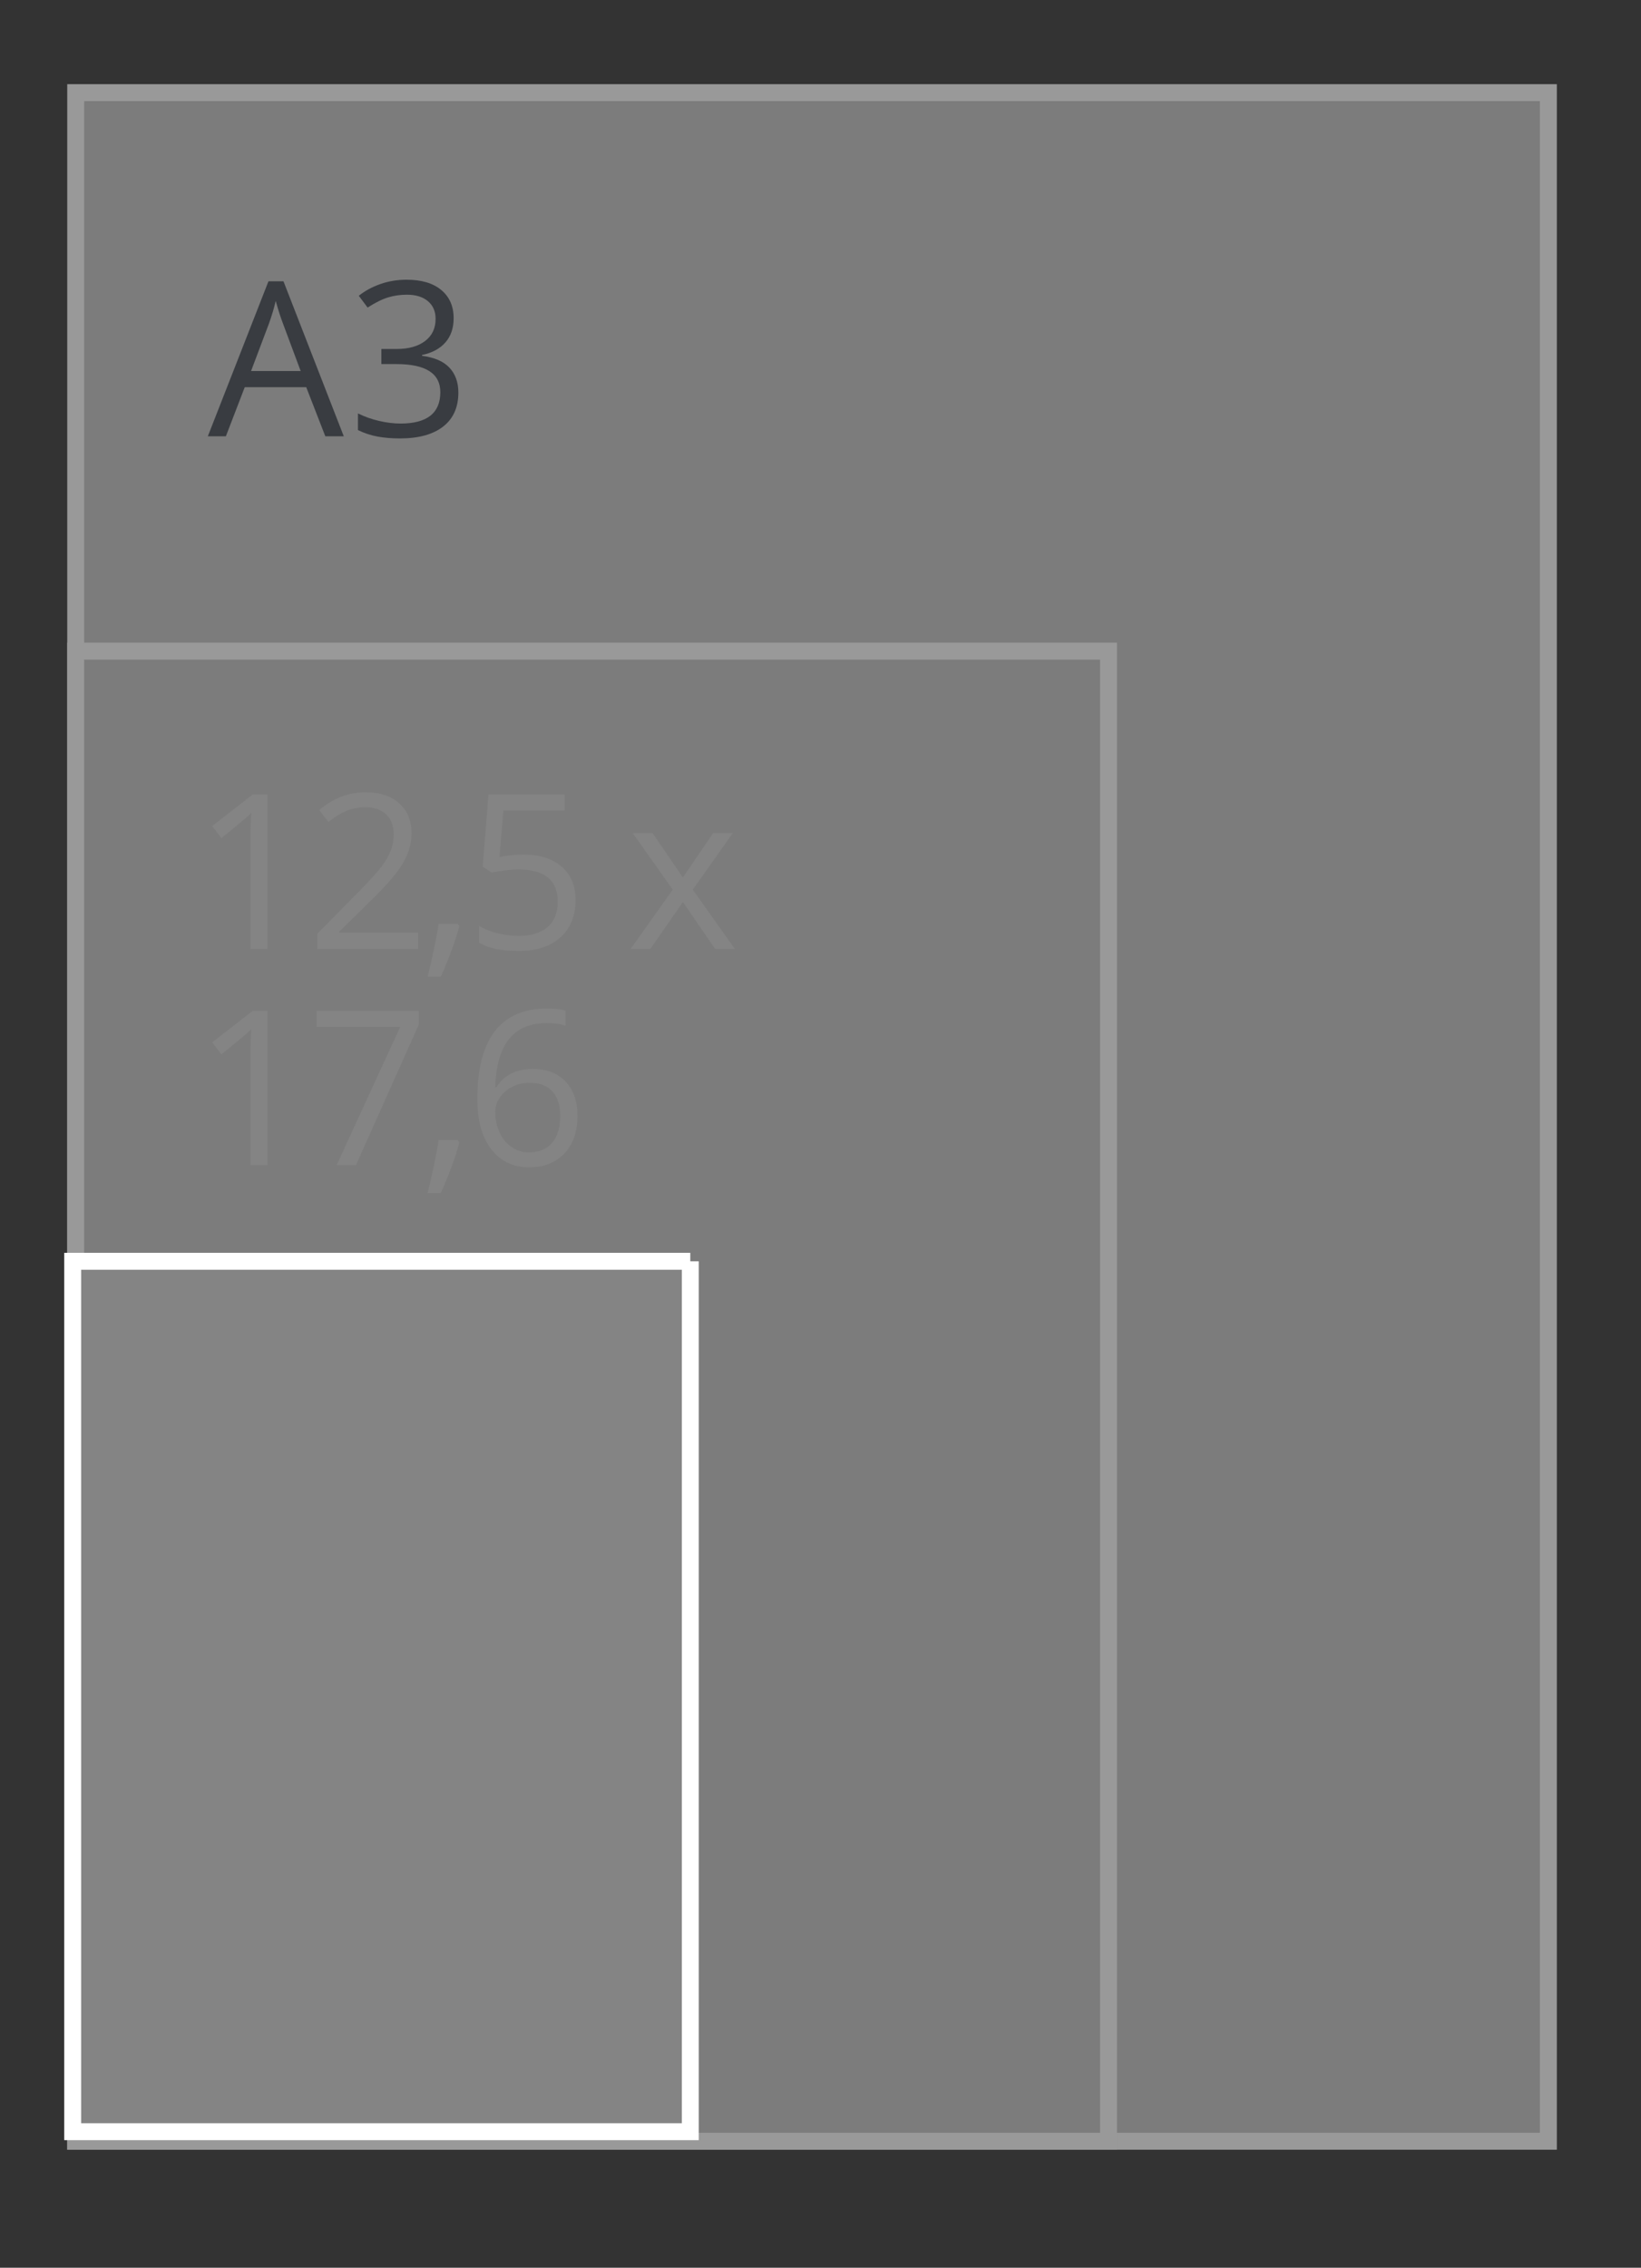
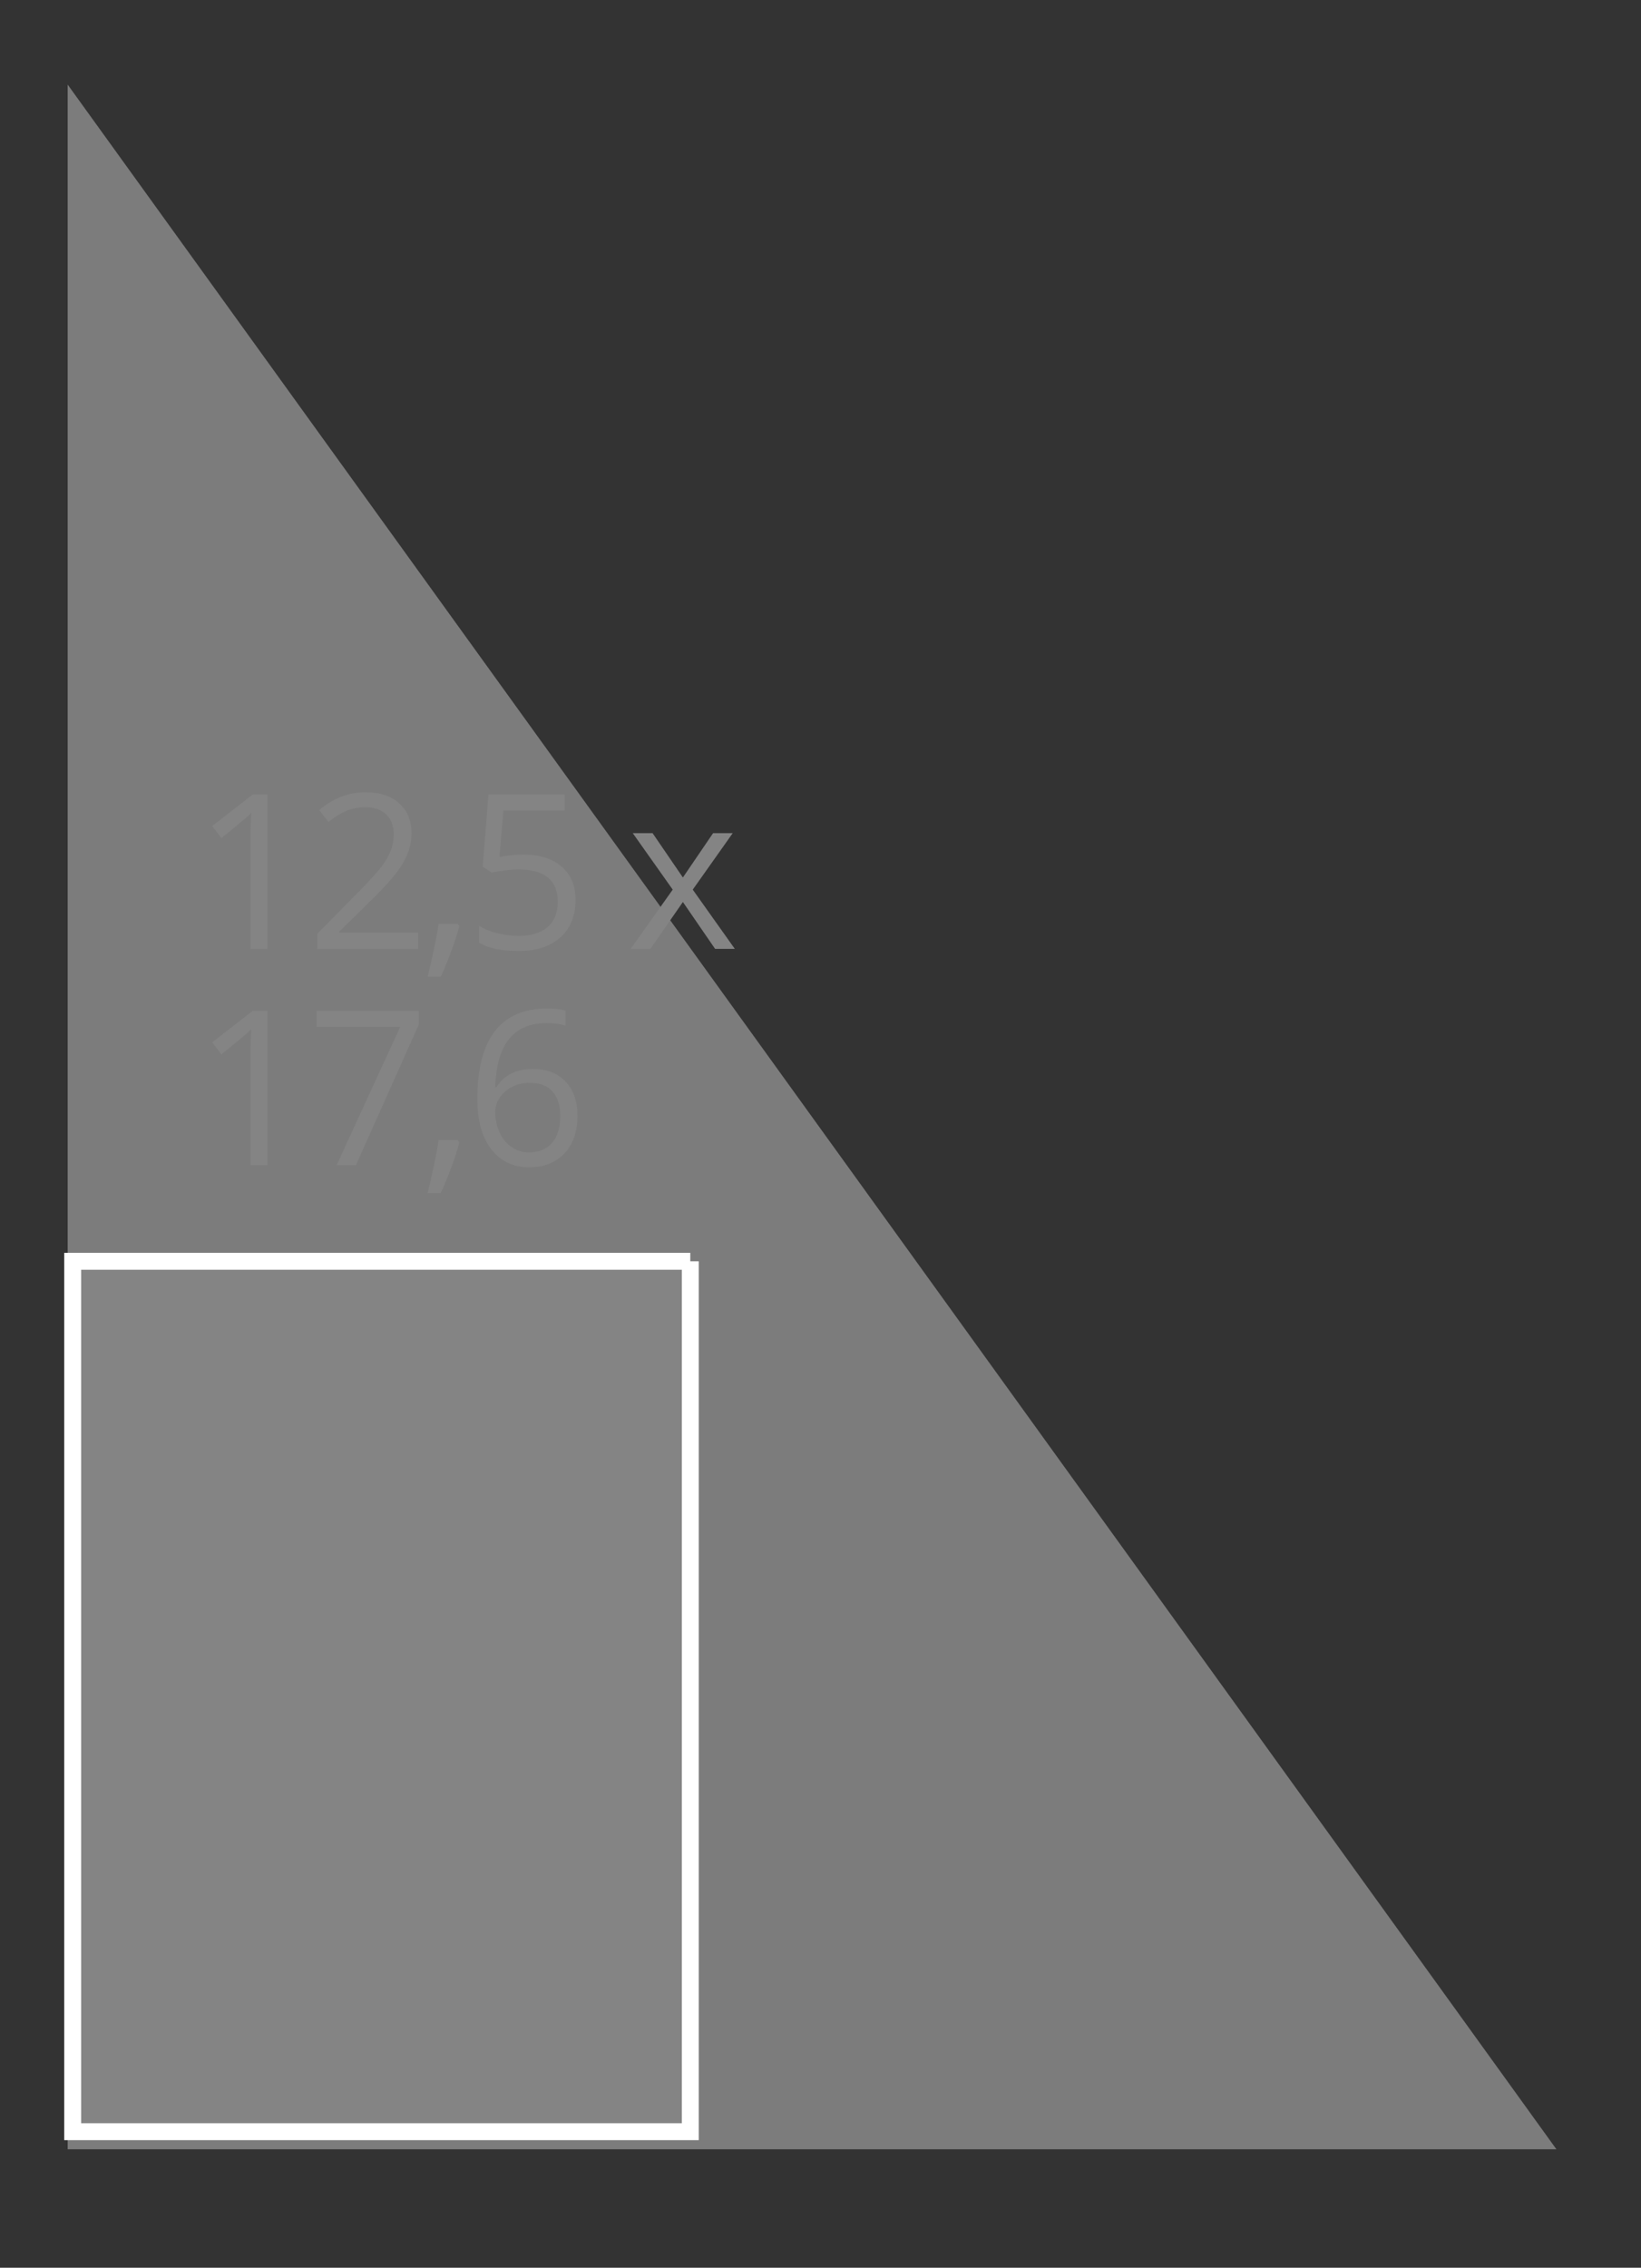
<svg xmlns="http://www.w3.org/2000/svg" version="1.1" width="97" height="134" viewBox="0 0 97 134">
  <rect x="0" y="0" width="97" height="134" fill="#333333" stroke="none" />
  <g id="SVG-A3-achter" opacity="0.502">
    <g id="lichtgrijs-copy-">
-       <path id="lichtgrijs-copy--fill" d="M4.000,5.000 L92.000,5.000 L92.000,127.000 L4.000,127.000 L4.000,5.000 z" fill="#C6C6C6" />
-       <path id="lichtgrijs-copy--stroke" d="M4.475,5.475 L91.525,5.475 L91.525,126.525 L4.475,126.525 L4.475,5.475 z" fill="none" stroke="#FFFFFF" stroke-width="1" />
+       <path id="lichtgrijs-copy--fill" d="M4.000,5.000 L92.000,127.000 L4.000,127.000 L4.000,5.000 z" fill="#C6C6C6" />
    </g>
    <g id="lichtgrijs-copy-">
-       <path id="lichtgrijs-copy--fill" d="M4.000,38.000 L66.000,38.000 L66.000,127.000 L4.000,127.000 L4.000,38.000 z" fill="#C6C6C6" />
-       <path id="lichtgrijs-copy--stroke" d="M4.475,38.475 L65.525,38.475 L65.525,126.525 L4.475,126.525 L4.475,38.475 z" fill="none" stroke="#FFFFFF" stroke-width="1" />
-     </g>
+       </g>
    <g id="outline">
-       <path id="A3-copy" d="M24.948,20.977 C24.948,20.977 24.948,21.027 24.948,21.027 C25.676,21.118 26.215,21.351 26.567,21.726 C26.918,22.100 27.094,22.591 27.094,23.199 C27.094,24.068 26.794,24.737 26.195,25.205 C25.595,25.673 24.743,25.907 23.639,25.907 C23.160,25.907 22.721,25.870 22.322,25.798 C21.923,25.725 21.535,25.597 21.159,25.414 C21.159,25.414 21.159,24.428 21.159,24.428 C21.552,24.623 21.970,24.772 22.415,24.874 C22.859,24.976 23.280,25.027 23.677,25.027 C25.244,25.027 26.027,24.409 26.027,23.174 C26.027,22.067 25.163,21.514 23.435,21.514 C23.435,21.514 22.542,21.514 22.542,21.514 L22.542,20.621 C22.542,20.621 23.447,20.621 23.447,20.621 C24.154,20.621 24.714,20.464 25.128,20.150 C25.541,19.836 25.748,19.400 25.748,18.843 C25.748,18.398 25.596,18.048 25.292,17.794 C24.988,17.541 24.576,17.414 24.055,17.414 C23.658,17.414 23.284,17.468 22.932,17.576 C22.581,17.684 22.180,17.884 21.729,18.175 C21.729,18.175 21.208,17.476 21.208,17.476 C21.581,17.181 22.009,16.949 22.495,16.780 C22.981,16.612 23.493,16.528 24.030,16.528 C24.911,16.528 25.595,16.730 26.083,17.136 C26.571,17.542 26.815,18.098 26.815,18.805 C26.815,19.388 26.652,19.864 26.328,20.234 C26.003,20.605 25.543,20.852 24.948,20.977 zM18.102,22.880 L14.467,22.880 L13.351,25.782 L12.284,25.782 L15.869,16.621 L16.756,16.621 L20.322,25.782 L19.230,25.782 L18.102,22.880 zM16.719,19.099 C16.582,18.741 16.442,18.302 16.297,17.782 C16.206,18.181 16.076,18.620 15.906,19.099 C15.906,19.099 14.840,21.925 14.840,21.925 L17.773,21.925 C17.773,21.925 16.719,19.099 16.719,19.099 z" fill="#3F4650" />
-     </g>
+       </g>
  </g>
  <g id="gondeldoosjes">
    <g id="A3--A4">
      <g id="125x176">
        <g id="125x176">
          <path id="125x176-fill" d="M40.803,74.529 L4.296,74.529 L4.296,125.961 L40.803,125.961 L40.803,74.529 " fill="#848484" />
          <path id="125x176-stroke" d="M40.803,74.529 L4.296,74.529 L4.296,125.961 L40.803,125.961 L40.803,74.529 " fill="none" stroke="#FFFFFF" stroke-width="1" />
        </g>
        <path id="tekst-copy-4" d="M43.436,56.069 L42.270,56.069 L40.366,53.299 L38.444,56.069 L37.278,56.069 L39.765,52.568 L37.402,49.230 L38.574,49.230 L40.366,51.851 L42.152,49.230 L43.312,49.230 L40.949,52.568 L43.436,56.069 zM31.274,68.974 C30.335,68.974 29.591,68.620 29.041,67.910 C28.491,67.201 28.216,66.214 28.216,64.949 C28.216,63.156 28.563,61.816 29.255,60.927 C29.948,60.039 30.972,59.595 32.328,59.595 C32.795,59.595 33.163,59.635 33.432,59.714 C33.432,59.714 33.432,60.606 33.432,60.606 C33.113,60.502 32.750,60.450 32.340,60.450 C31.369,60.450 30.627,60.755 30.114,61.364 C29.601,61.974 29.320,62.932 29.271,64.238 C29.271,64.238 29.345,64.238 29.345,64.238 C29.800,63.522 30.519,63.165 31.503,63.165 C32.318,63.165 32.960,63.412 33.429,63.907 C33.898,64.402 34.133,65.074 34.133,65.923 C34.133,66.871 33.875,67.617 33.361,68.160 C32.846,68.703 32.150,68.974 31.274,68.974 zM32.663,64.500 C32.361,64.155 31.910,63.982 31.311,63.982 C30.939,63.982 30.598,64.059 30.288,64.213 C29.978,64.367 29.730,64.579 29.547,64.849 C29.363,65.120 29.271,65.401 29.271,65.692 C29.271,66.120 29.353,66.520 29.519,66.890 C29.684,67.260 29.919,67.554 30.223,67.770 C30.526,67.986 30.873,68.094 31.261,68.094 C31.848,68.094 32.304,67.908 32.629,67.536 C32.953,67.164 33.116,66.626 33.116,65.923 C33.116,65.320 32.965,64.845 32.663,64.500 zM33.199,51.211 C33.747,51.688 34.021,52.340 34.021,53.168 C34.021,54.112 33.722,54.852 33.125,55.389 C32.527,55.926 31.704,56.194 30.654,56.194 C29.632,56.194 28.853,56.030 28.316,55.701 C28.316,55.701 28.316,54.703 28.316,54.703 C28.605,54.890 28.965,55.036 29.395,55.143 C29.825,55.249 30.248,55.302 30.666,55.302 C31.394,55.302 31.959,55.129 32.362,54.784 C32.765,54.438 32.967,53.939 32.967,53.286 C32.967,52.013 32.192,51.377 30.641,51.377 C30.248,51.377 29.723,51.437 29.066,51.558 C29.066,51.558 28.533,51.214 28.533,51.214 L28.874,46.946 L33.382,46.946 L33.382,47.901 L29.754,47.901 C29.754,47.901 29.525,50.640 29.525,50.640 C30.000,50.545 30.474,50.497 30.945,50.497 C31.900,50.497 32.651,50.735 33.199,51.211 zM26.051,70.497 C26.051,70.497 25.276,70.497 25.276,70.497 C25.388,70.064 25.511,69.530 25.645,68.893 C25.780,68.257 25.874,67.747 25.927,67.364 C25.927,67.364 27.056,67.364 27.056,67.364 C27.056,67.364 27.149,67.508 27.149,67.508 C27.042,67.924 26.887,68.407 26.684,68.959 C26.481,69.510 26.271,70.023 26.051,70.497 zM26.051,57.717 C26.051,57.717 25.276,57.717 25.276,57.717 C25.388,57.284 25.511,56.749 25.645,56.113 C25.780,55.476 25.874,54.967 25.927,54.584 C25.927,54.584 27.056,54.584 27.056,54.584 C27.056,54.584 27.149,54.728 27.149,54.728 C27.042,55.144 26.887,55.627 26.684,56.178 C26.481,56.730 26.271,57.242 26.051,57.717 zM19.899,68.849 L23.657,60.681 L18.714,60.681 L18.714,59.726 L24.749,59.726 L24.749,60.556 L21.040,68.849 L19.899,68.849 zM18.752,55.177 C18.752,55.177 21.139,52.762 21.139,52.762 C21.867,52.021 22.346,51.493 22.578,51.177 C22.809,50.861 22.983,50.553 23.099,50.253 C23.215,49.954 23.273,49.631 23.273,49.286 C23.273,48.799 23.126,48.413 22.832,48.128 C22.539,47.844 22.131,47.701 21.611,47.701 C21.234,47.701 20.878,47.763 20.541,47.888 C20.204,48.013 19.829,48.240 19.415,48.568 C19.415,48.568 18.869,47.863 18.869,47.863 C19.704,47.164 20.614,46.815 21.598,46.815 C22.450,46.815 23.118,47.034 23.601,47.473 C24.085,47.912 24.327,48.502 24.327,49.242 C24.327,49.821 24.166,50.393 23.843,50.958 C23.521,51.524 22.917,52.240 22.032,53.105 C22.032,53.105 20.048,55.058 20.048,55.058 L20.048,55.108 L24.711,55.108 L24.711,56.069 L18.752,56.069 L18.752,55.177 zM14.807,62.347 C14.807,61.806 14.823,61.295 14.856,60.812 C14.770,60.899 14.672,60.991 14.565,61.086 C14.457,61.182 13.965,61.588 13.089,62.303 C13.089,62.303 12.543,61.592 12.543,61.592 L14.943,59.726 L15.811,59.726 L15.811,68.849 L14.807,68.849 C14.807,68.849 14.807,62.347 14.807,62.347 zM14.807,49.567 C14.807,49.026 14.823,48.514 14.856,48.032 C14.770,48.119 14.672,48.211 14.565,48.306 C14.457,48.402 13.965,48.808 13.089,49.523 C13.089,49.523 12.543,48.812 12.543,48.812 L14.943,46.946 L15.811,46.946 L15.811,56.069 L14.807,56.069 C14.807,56.069 14.807,49.567 14.807,49.567 z" fill="#848484" />
      </g>
    </g>
  </g>
</svg>